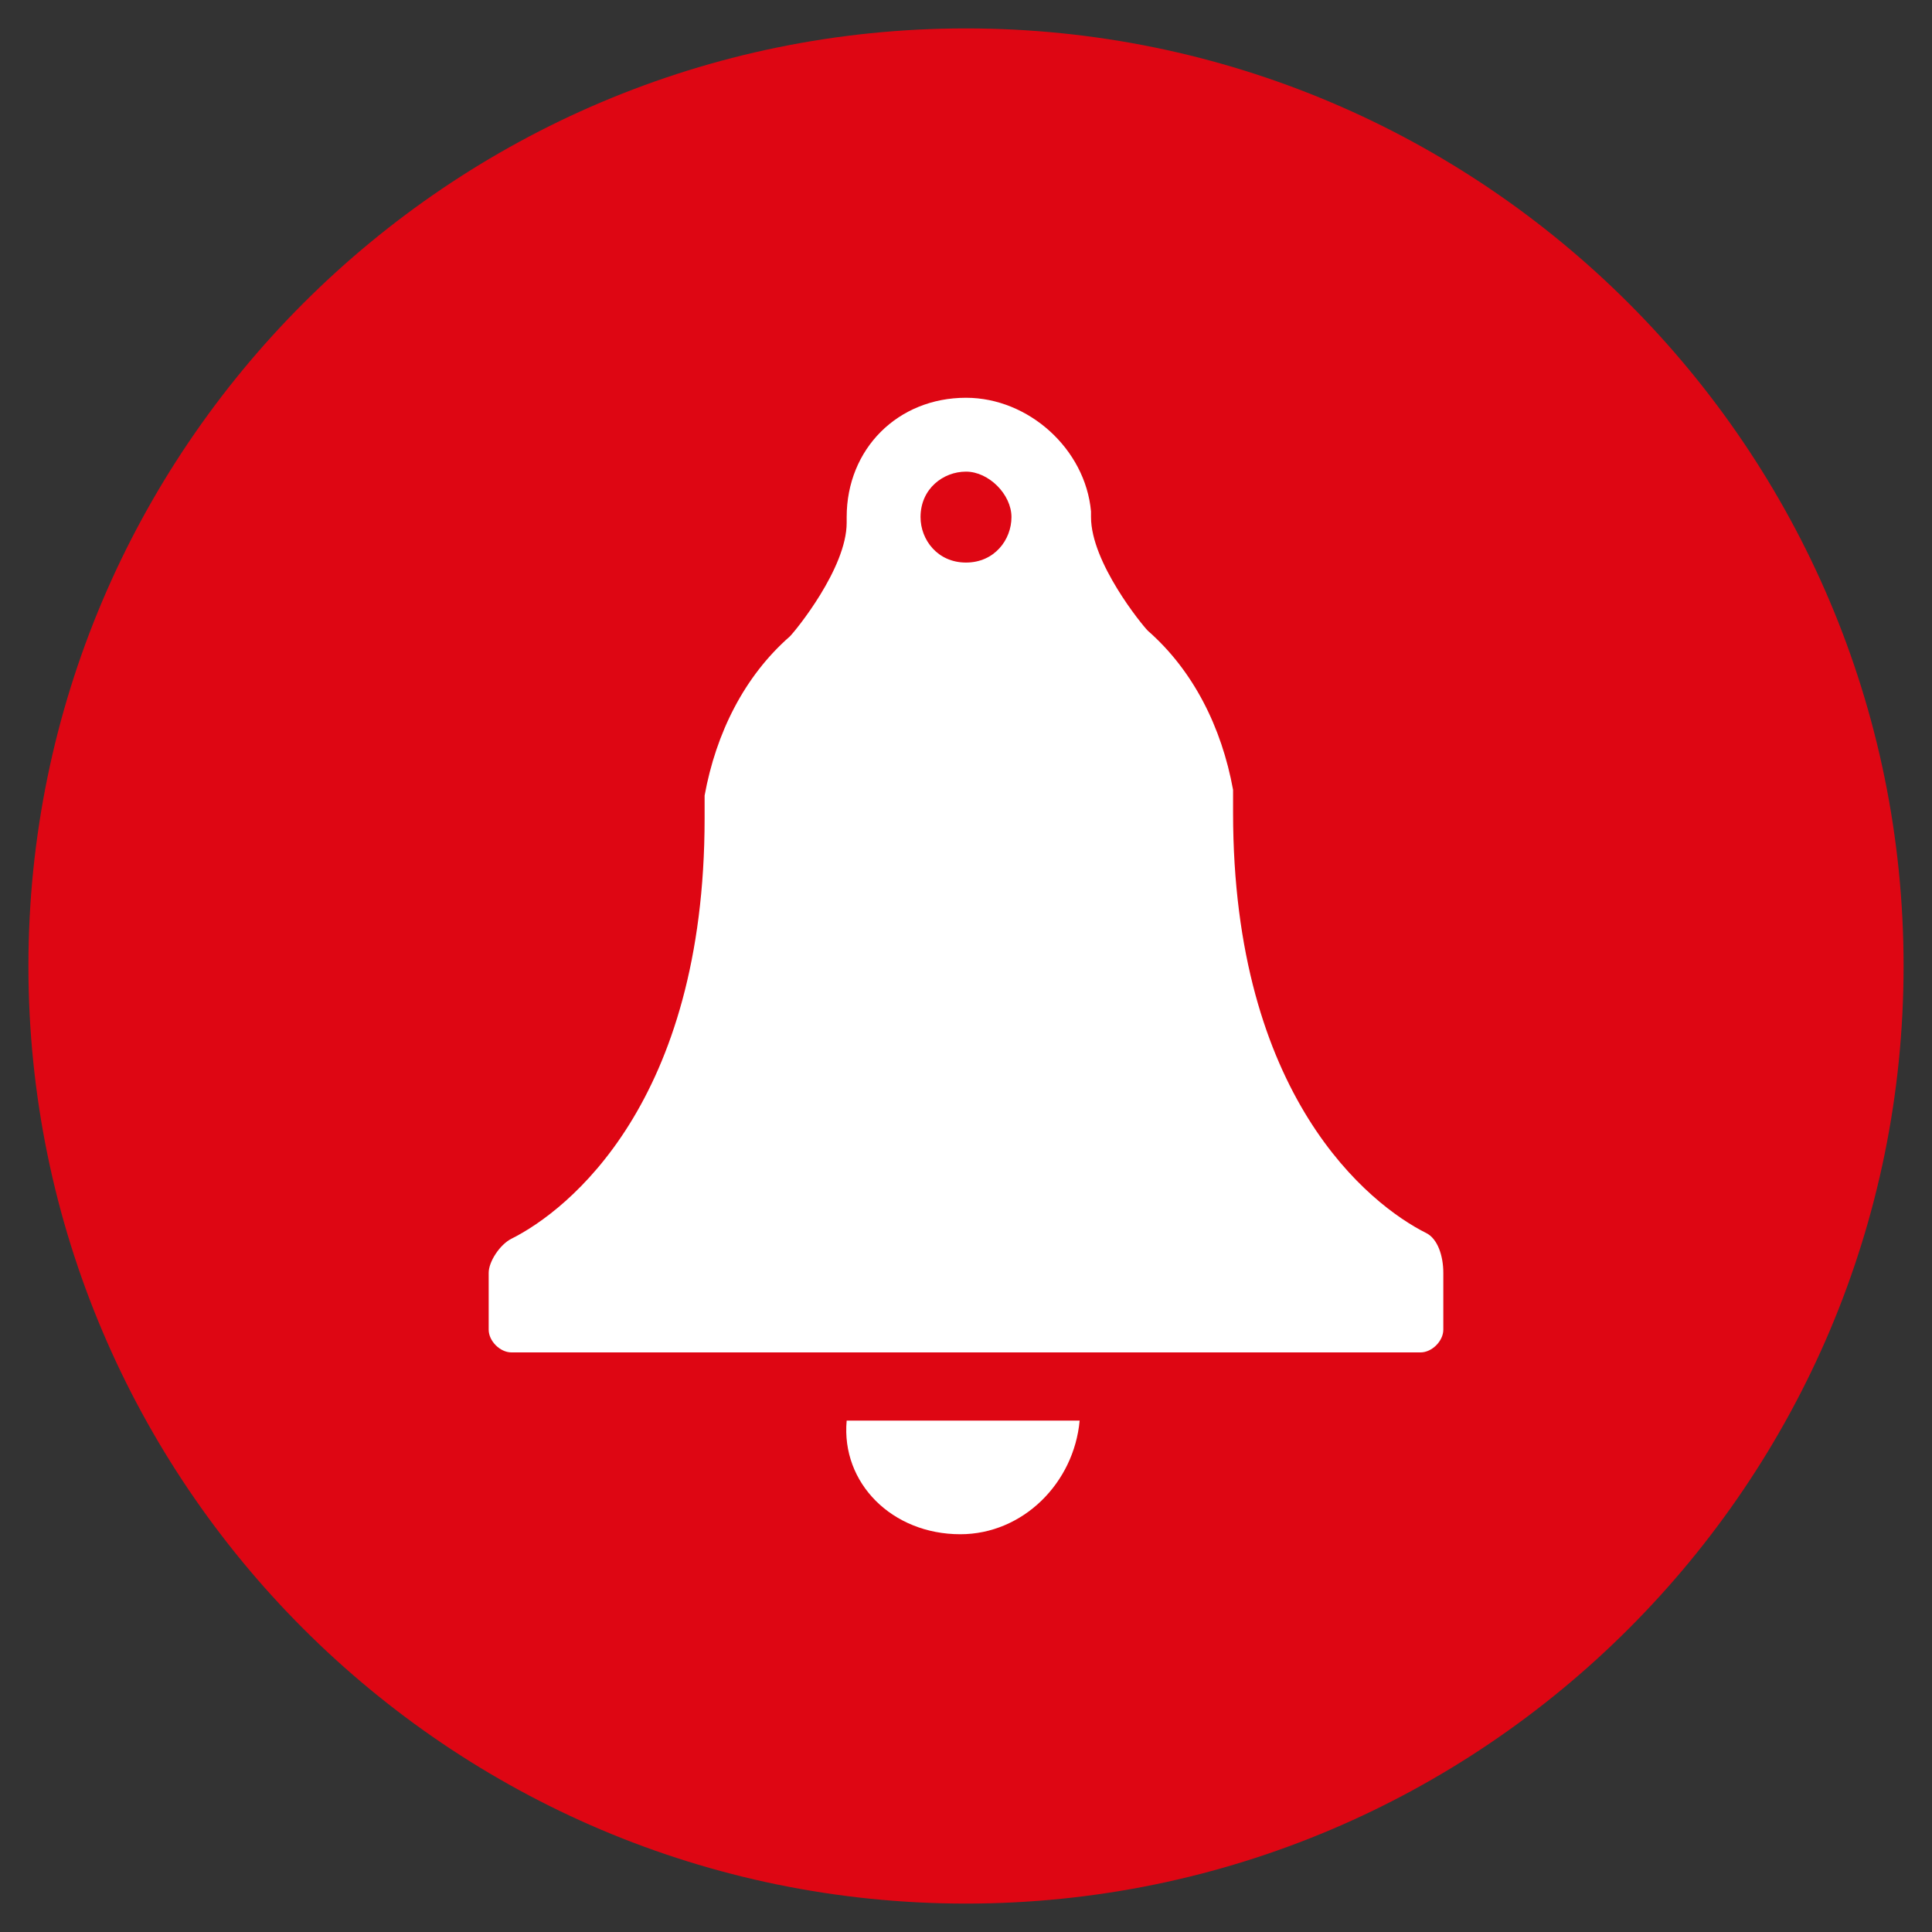
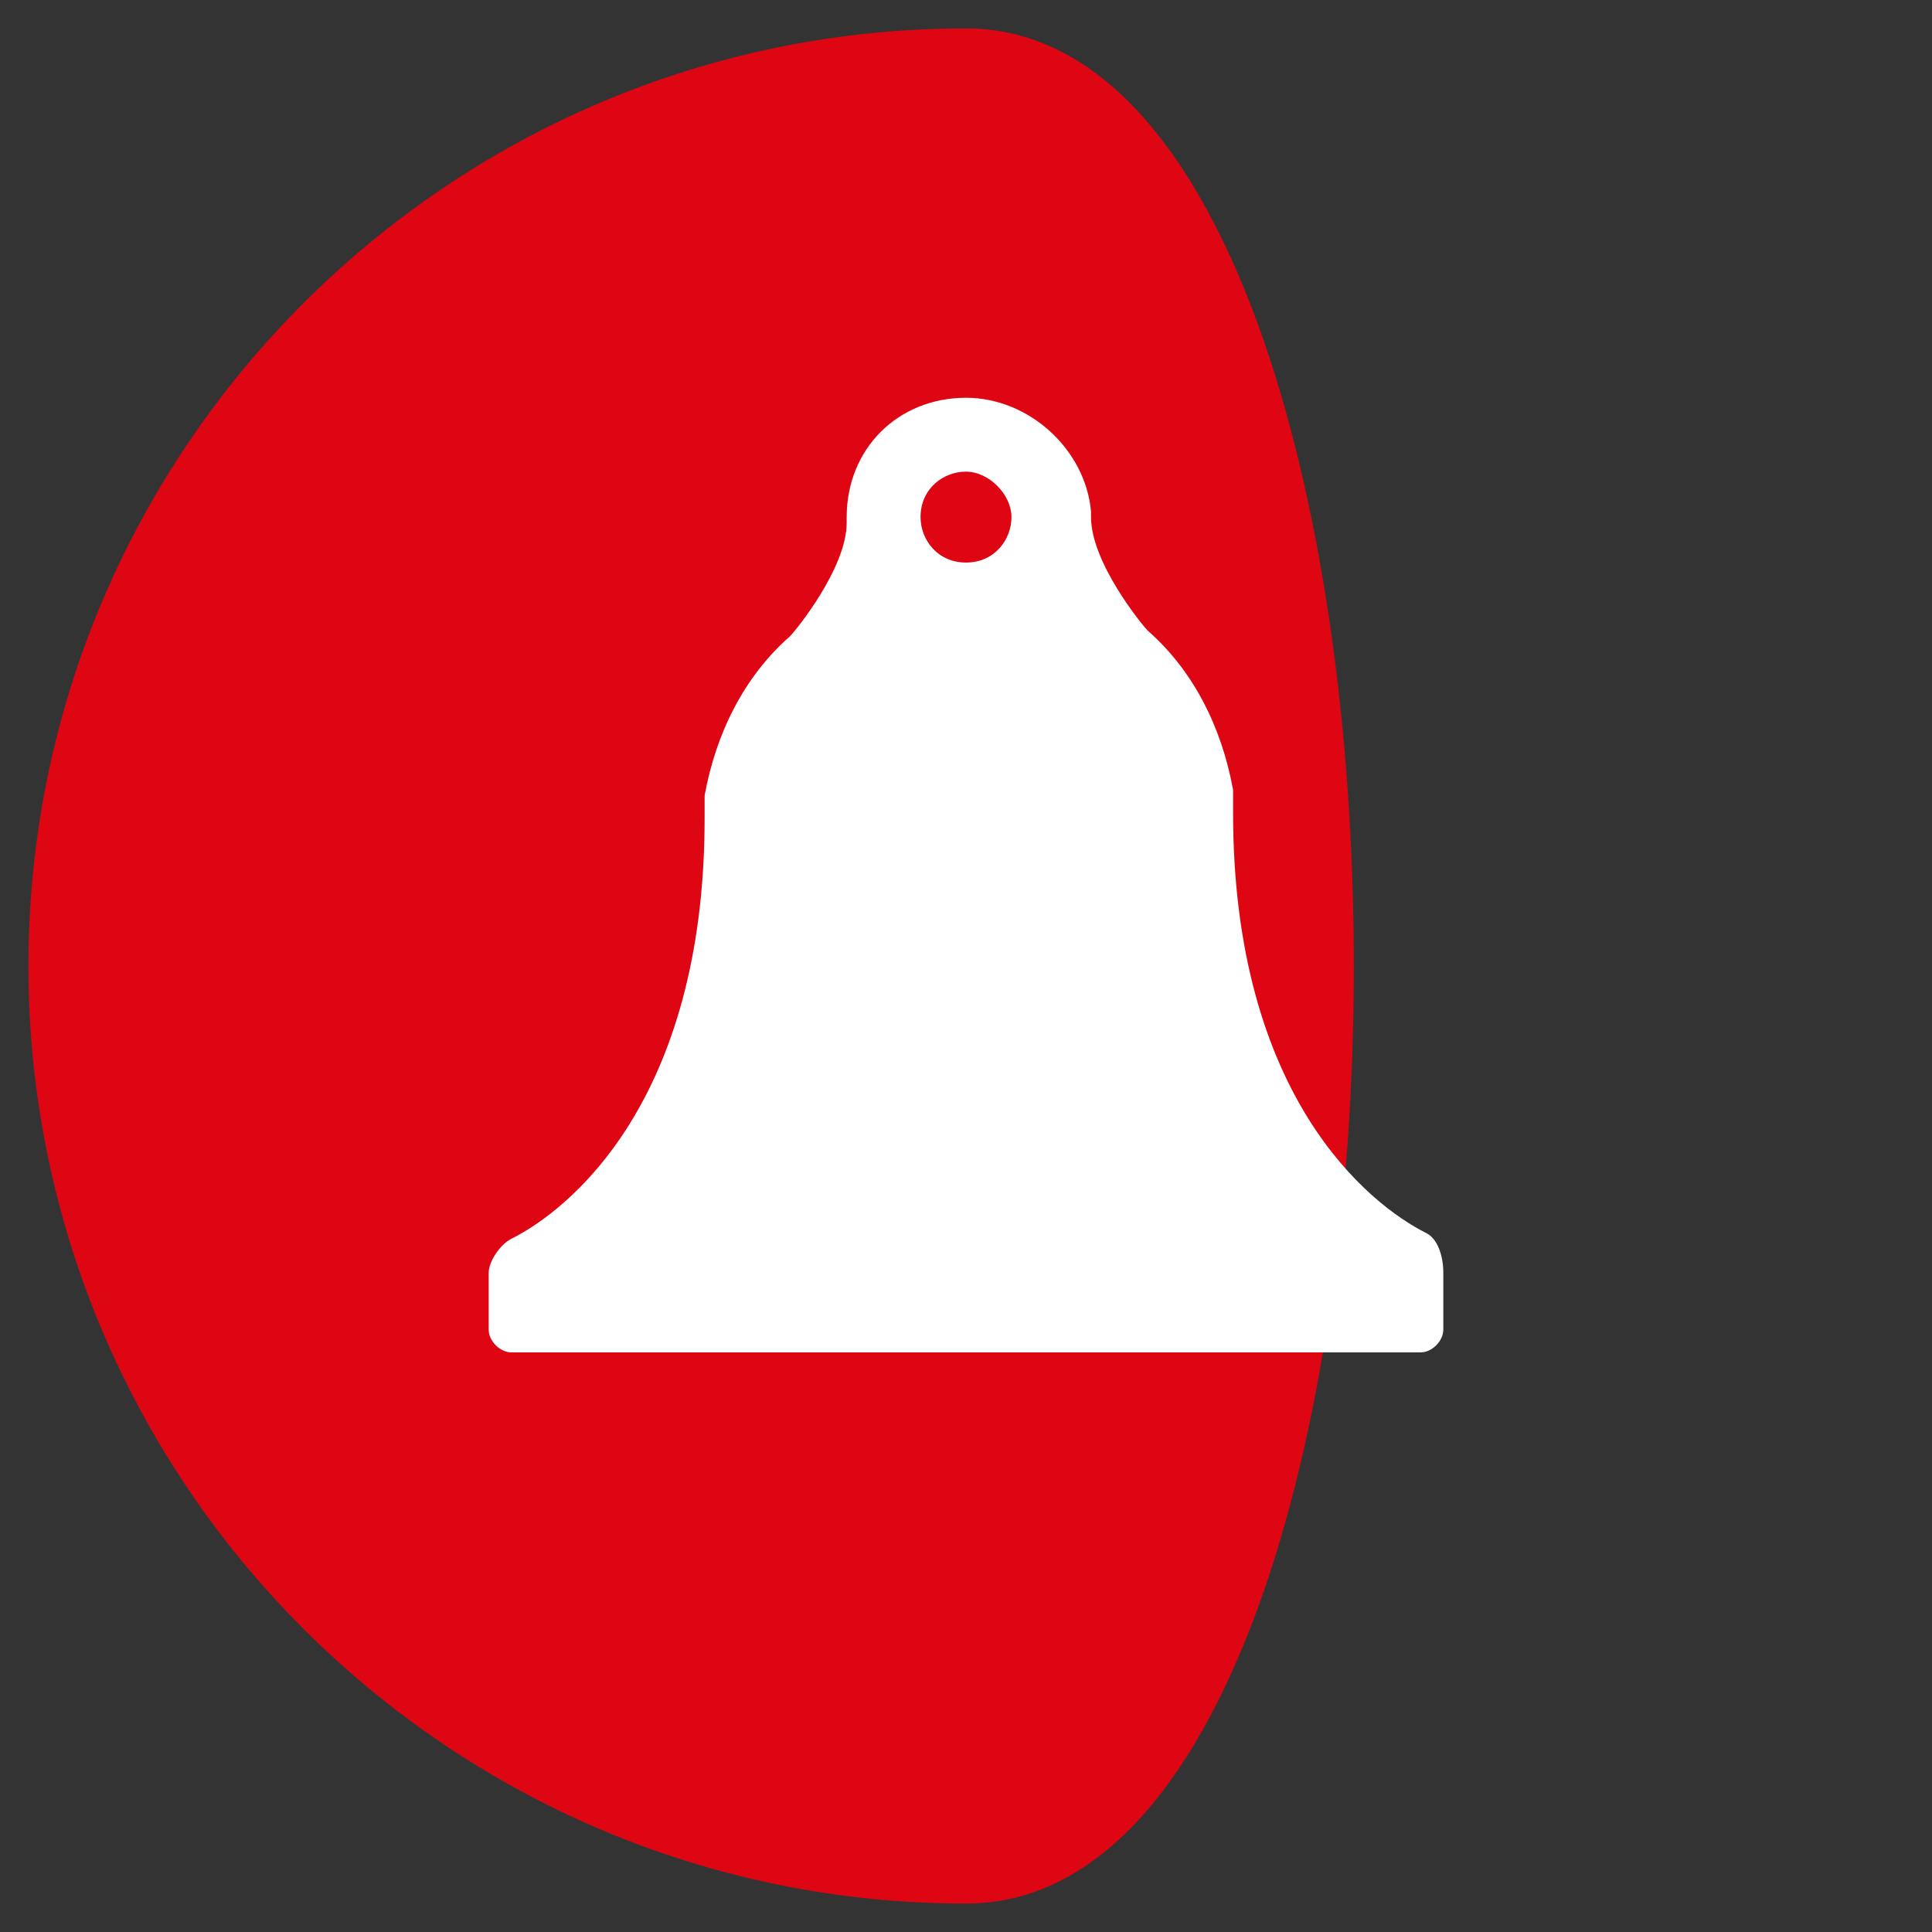
<svg xmlns="http://www.w3.org/2000/svg" version="1.0" id="Livello_1" x="0px" y="0px" viewBox="0 0 34 34" enable-background="new 0 0 34 34" xml:space="preserve">
  <rect x="0" y="0" width="34" height="34" fill="#333333" stroke="none" />
  <g id="Livello_12">
-     <path fill="#DE0613" d="M17,0.5C7.9,0.5,0.5,7.9,0.5,17S7.9,33.5,17,33.5S33.5,26.1,33.5,17S26.1,0.5,17,0.5z" />
+     <path fill="#DE0613" d="M17,0.5C7.9,0.5,0.5,7.9,0.5,17S7.9,33.5,17,33.5S26.1,0.5,17,0.5z" />
    <g>
-       <path fill="#FFFFFF" d="M16.9,27c1.1,0,2-0.9,2.1-2h-4.1C14.8,26.1,15.7,27,16.9,27z" />
      <path fill="#FFFFFF" d="M25.1,21.7c-1-0.5-3.4-2.4-3.4-7.4c0-0.1,0-0.3,0-0.4c-0.2-1.1-0.7-2.1-1.5-2.8c-0.1-0.1-1-1.2-1-2    c0,0,0,0,0-0.1c-0.1-1.1-1.1-2-2.2-2c-1.2,0-2.1,0.9-2.1,2.1v0.1c0,0.8-0.9,1.9-1,2c-0.8,0.7-1.3,1.7-1.5,2.8c0,0.1,0,0.2,0,0.4    c0,5-2.4,6.9-3.4,7.4c-0.2,0.1-0.4,0.4-0.4,0.6v1c0,0.2,0.2,0.4,0.4,0.4h16c0.2,0,0.4-0.2,0.4-0.4v-1    C25.4,22.1,25.3,21.8,25.1,21.7z M17,9.9c-0.5,0-0.8-0.4-0.8-0.8c0-0.5,0.4-0.8,0.8-0.8s0.8,0.4,0.8,0.8S17.5,9.9,17,9.9z" />
    </g>
  </g>
</svg>